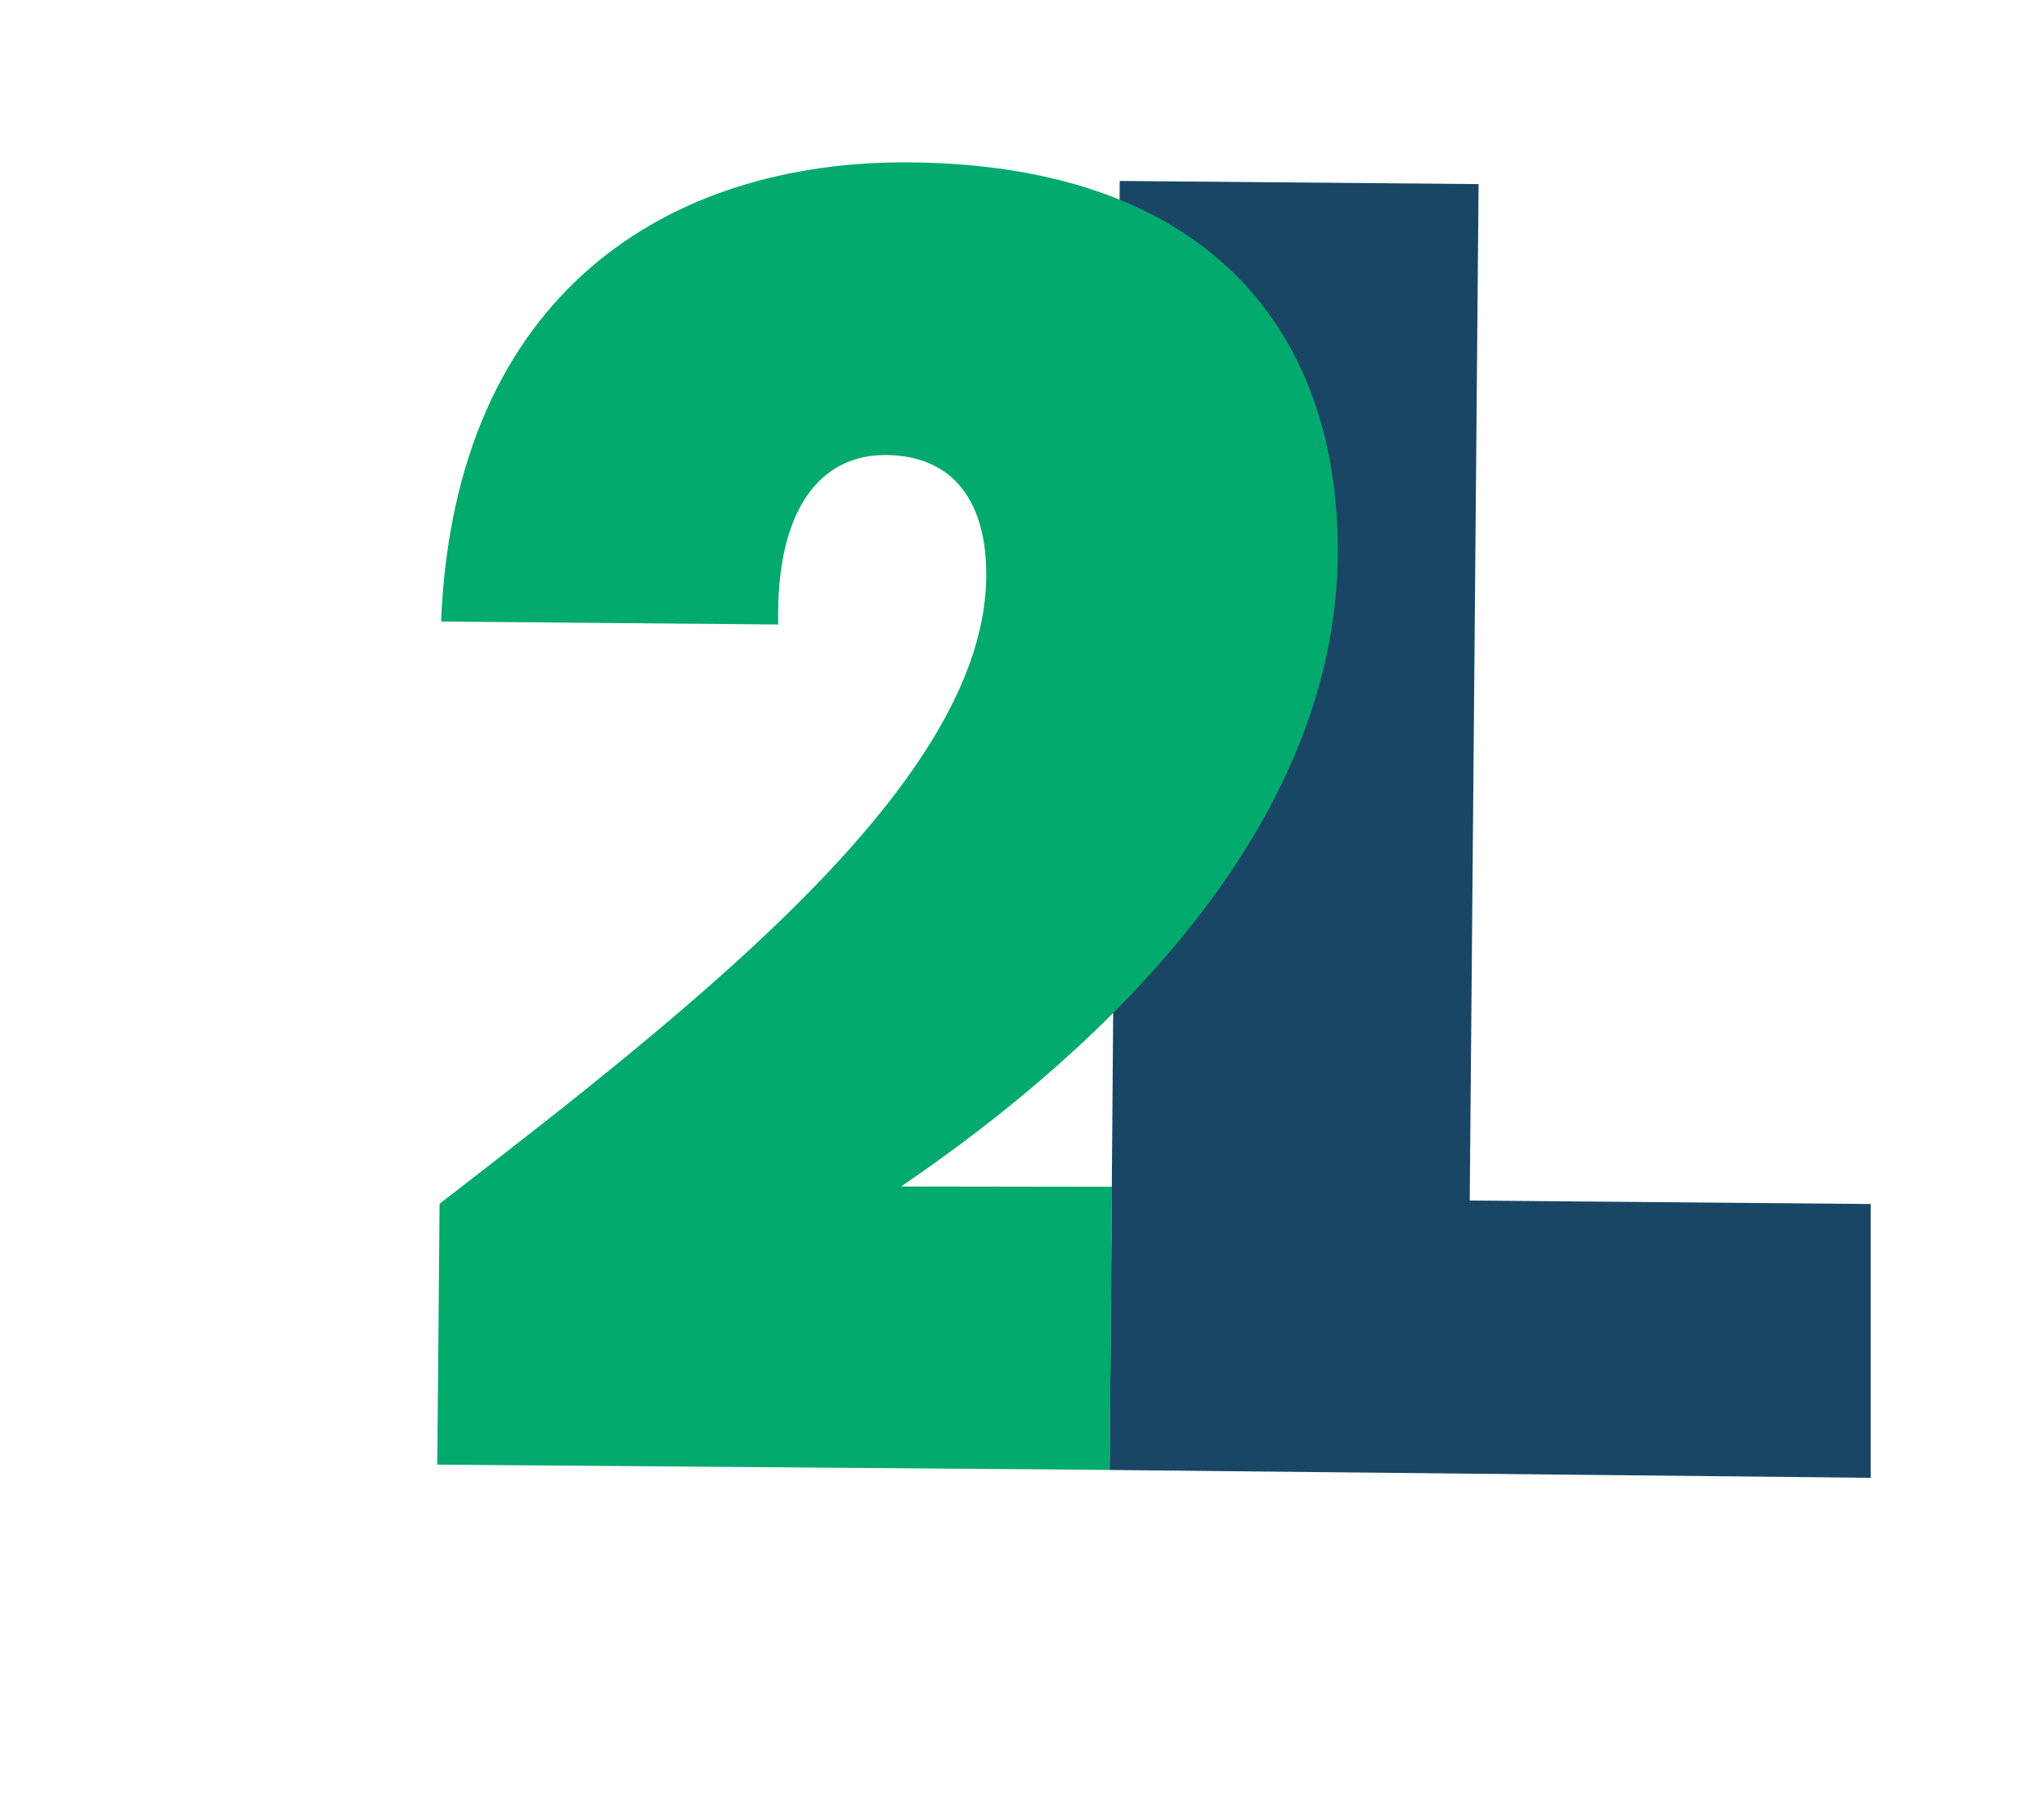
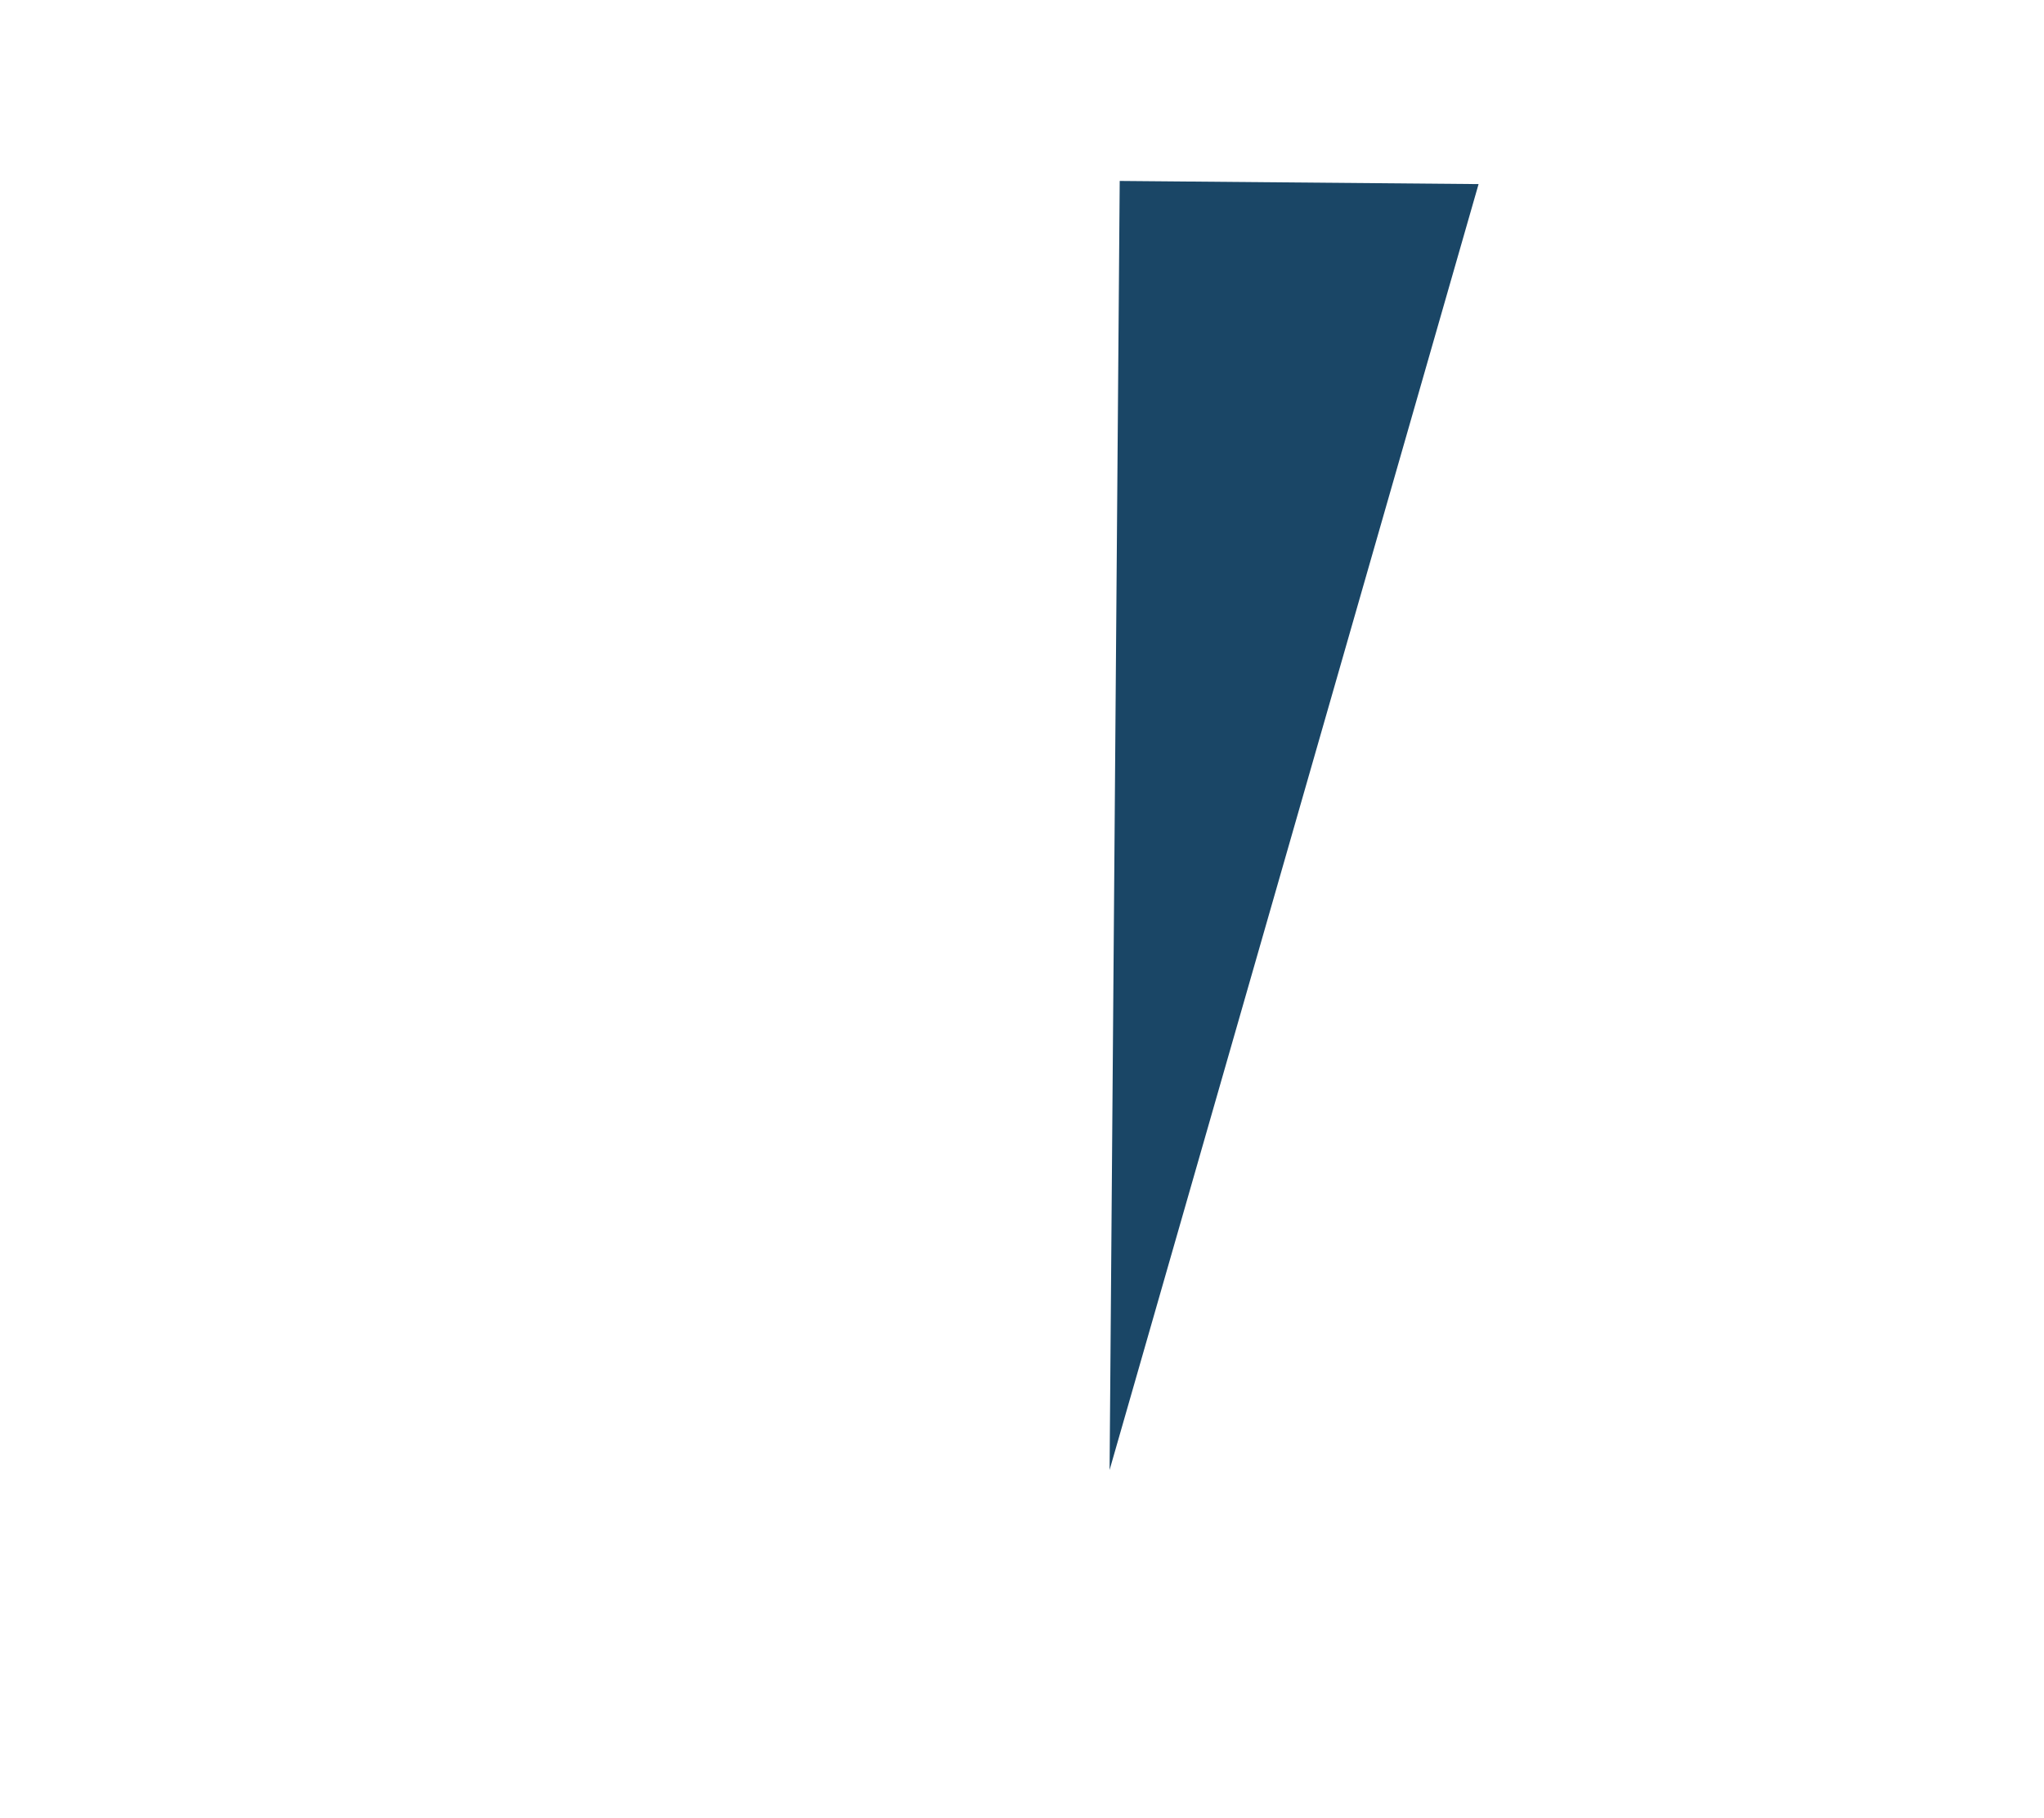
<svg xmlns="http://www.w3.org/2000/svg" width="455.695" height="405.17" viewBox="0 0 455.695 405.17">
  <defs>
    <clipPath id="clip-path">
-       <rect id="Rectangle_350" data-name="Rectangle 350" width="277.753" height="317.538" fill="none" />
-     </clipPath>
+       </clipPath>
  </defs>
  <g id="Groupe_424" data-name="Groupe 424" transform="translate(-2481.444 634)">
-     <path id="Tracé_98" data-name="Tracé 98" d="M123.467,0,0,259.433l153.046,73.291,25.79-55.307-80.686-38.48L195.681,34.448Z" transform="translate(2619.177 -541.491) rotate(-25)" fill="#1a4666" />
+     <path id="Tracé_98" data-name="Tracé 98" d="M123.467,0,0,259.433L195.681,34.448Z" transform="translate(2619.177 -541.491) rotate(-25)" fill="#1a4666" />
    <g id="Groupe_423" data-name="Groupe 423" transform="translate(2481.444 -516.617) rotate(-25)">
      <g id="Groupe_410" data-name="Groupe 410" transform="translate(0 0)" clip-path="url(#clip-path)">
-         <path id="Tracé_83" data-name="Tracé 83" d="M0,230.679,135.373,295.1,162.5,238.12l-42.589-19.932c55.574-9,121.853-32.171,147.74-86.446C288.093,88.9,280.316,41.793,218.187,12.16,169.983-10.834,114-4.662,80.185,60.731l67.841,32.36C158.382,69.54,172.59,62.73,185.8,69.03c13.57,6.474,15.925,19,8.771,33.992-19.413,40.705-96.4,58.769-169.535,75.169Z" transform="translate(0 -0.003)" fill="#02aa6d" />
-       </g>
+         </g>
    </g>
  </g>
</svg>